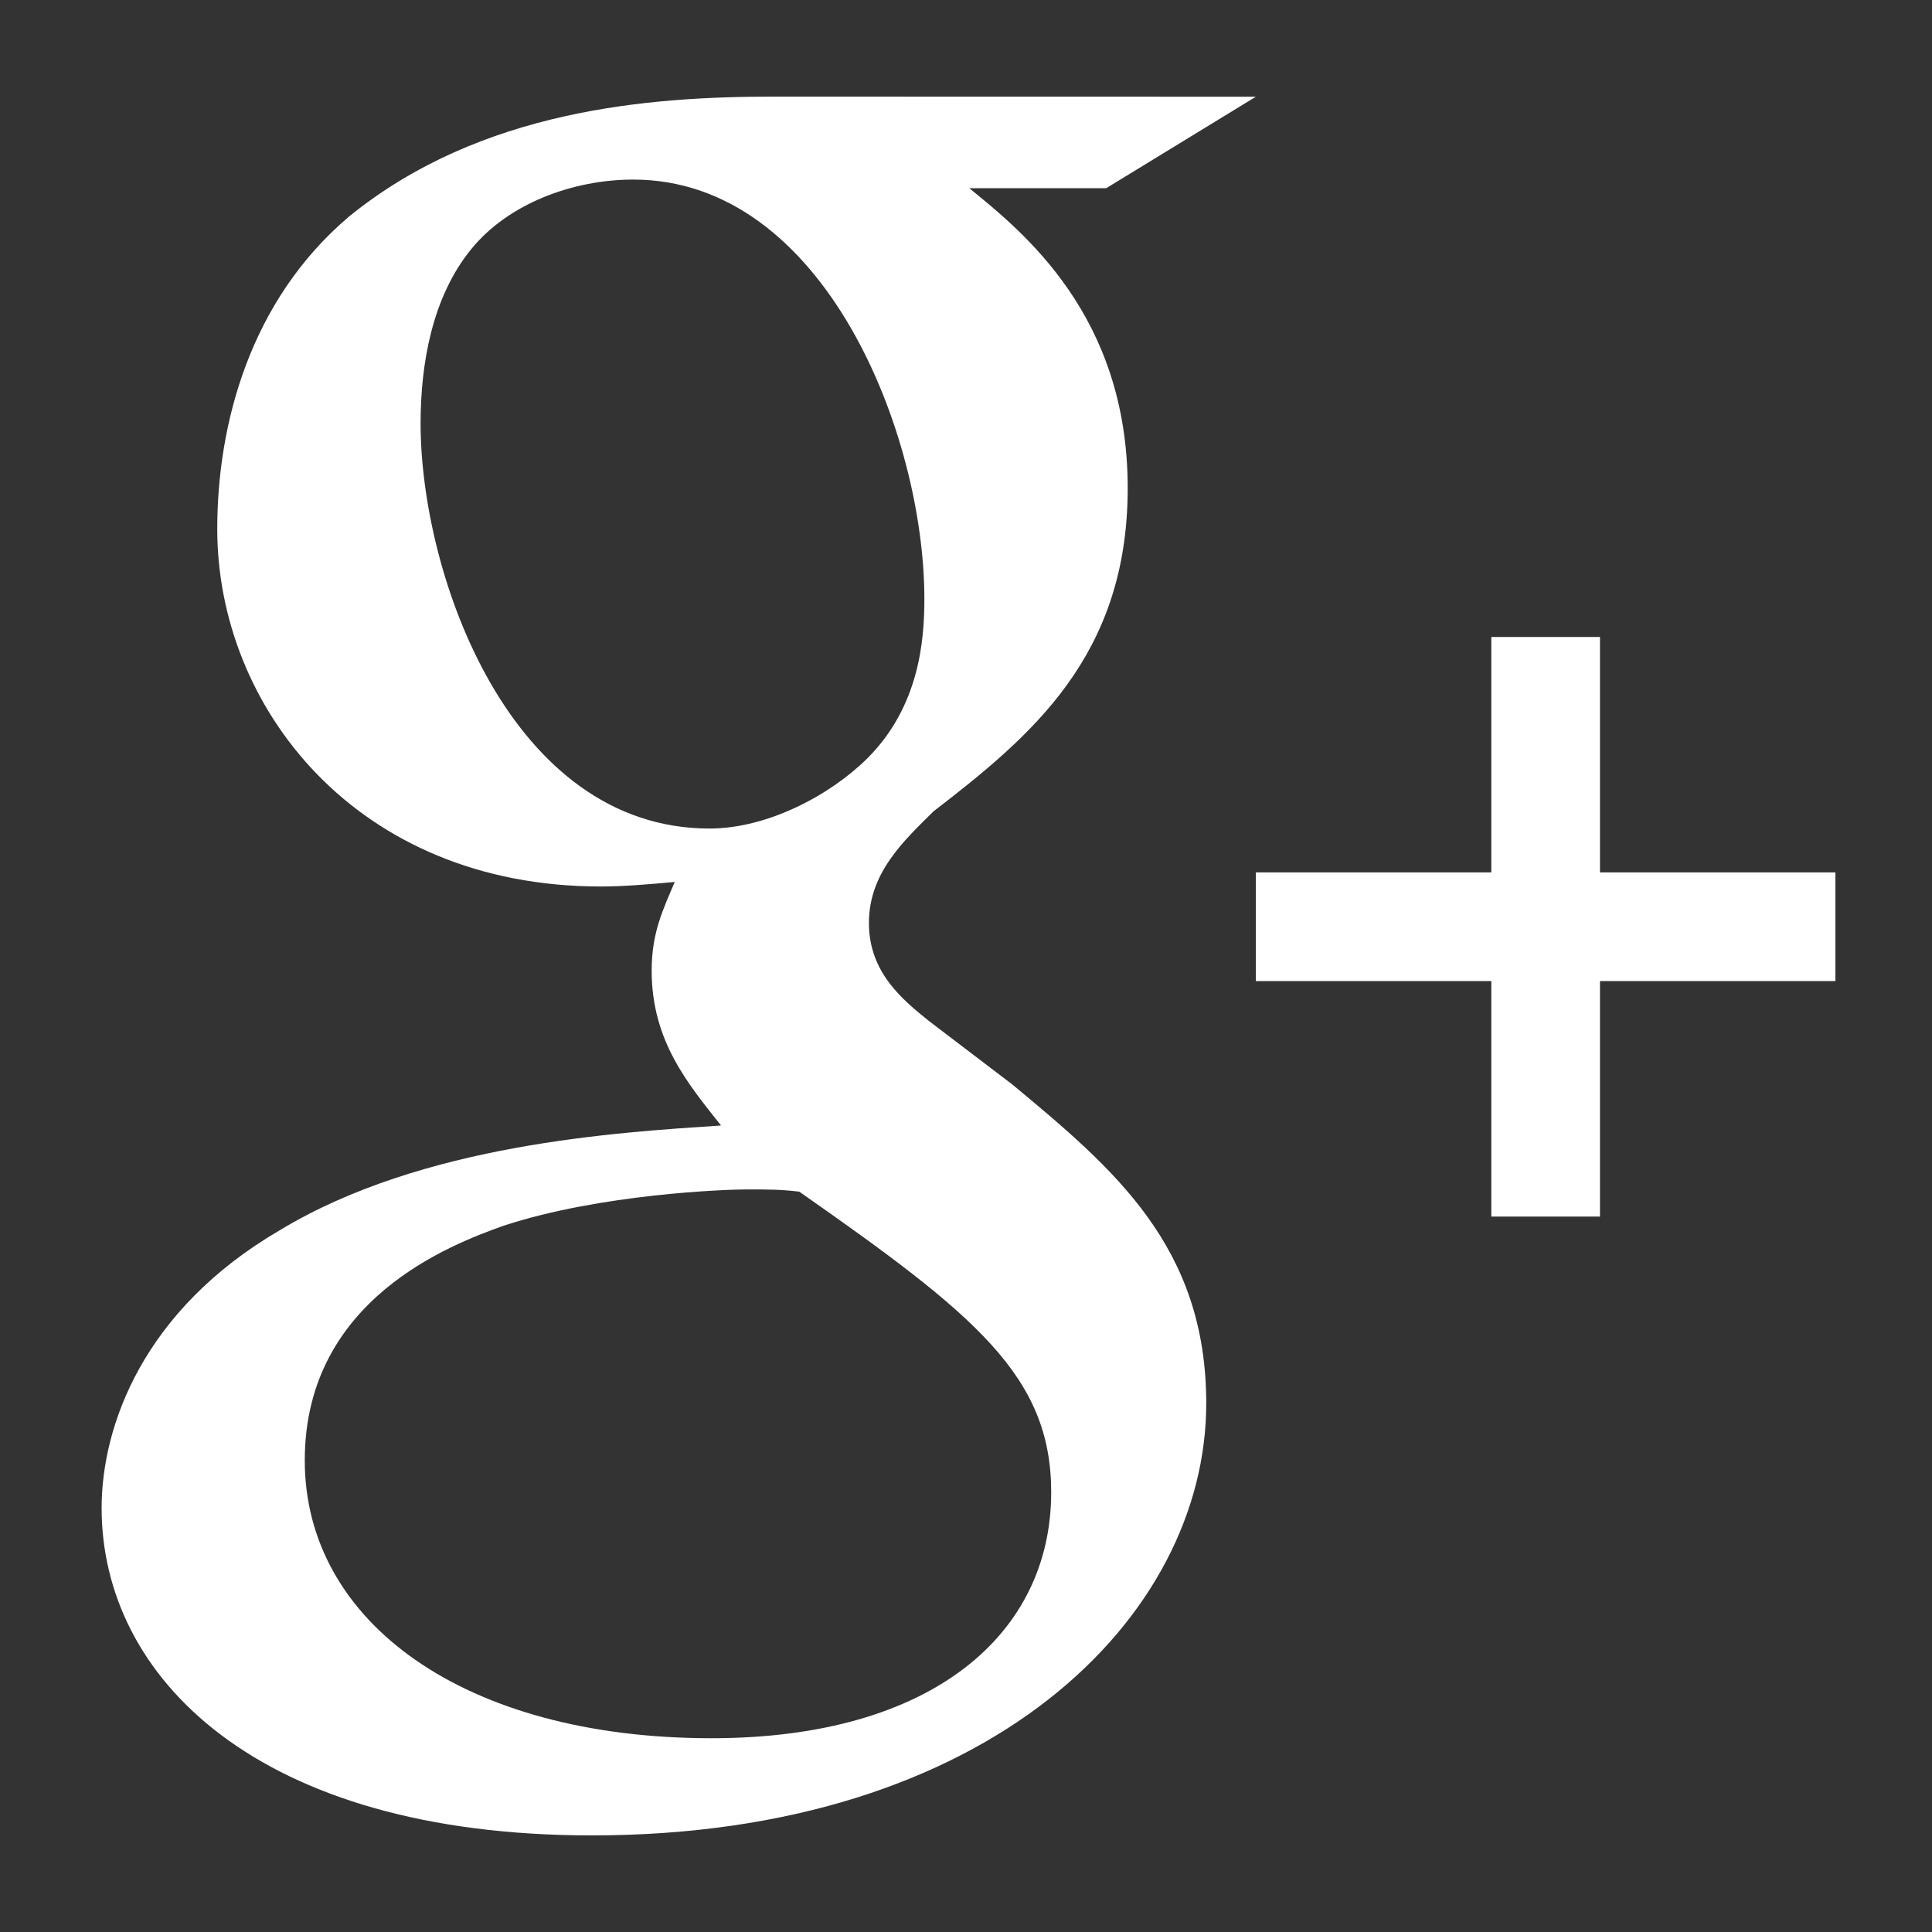
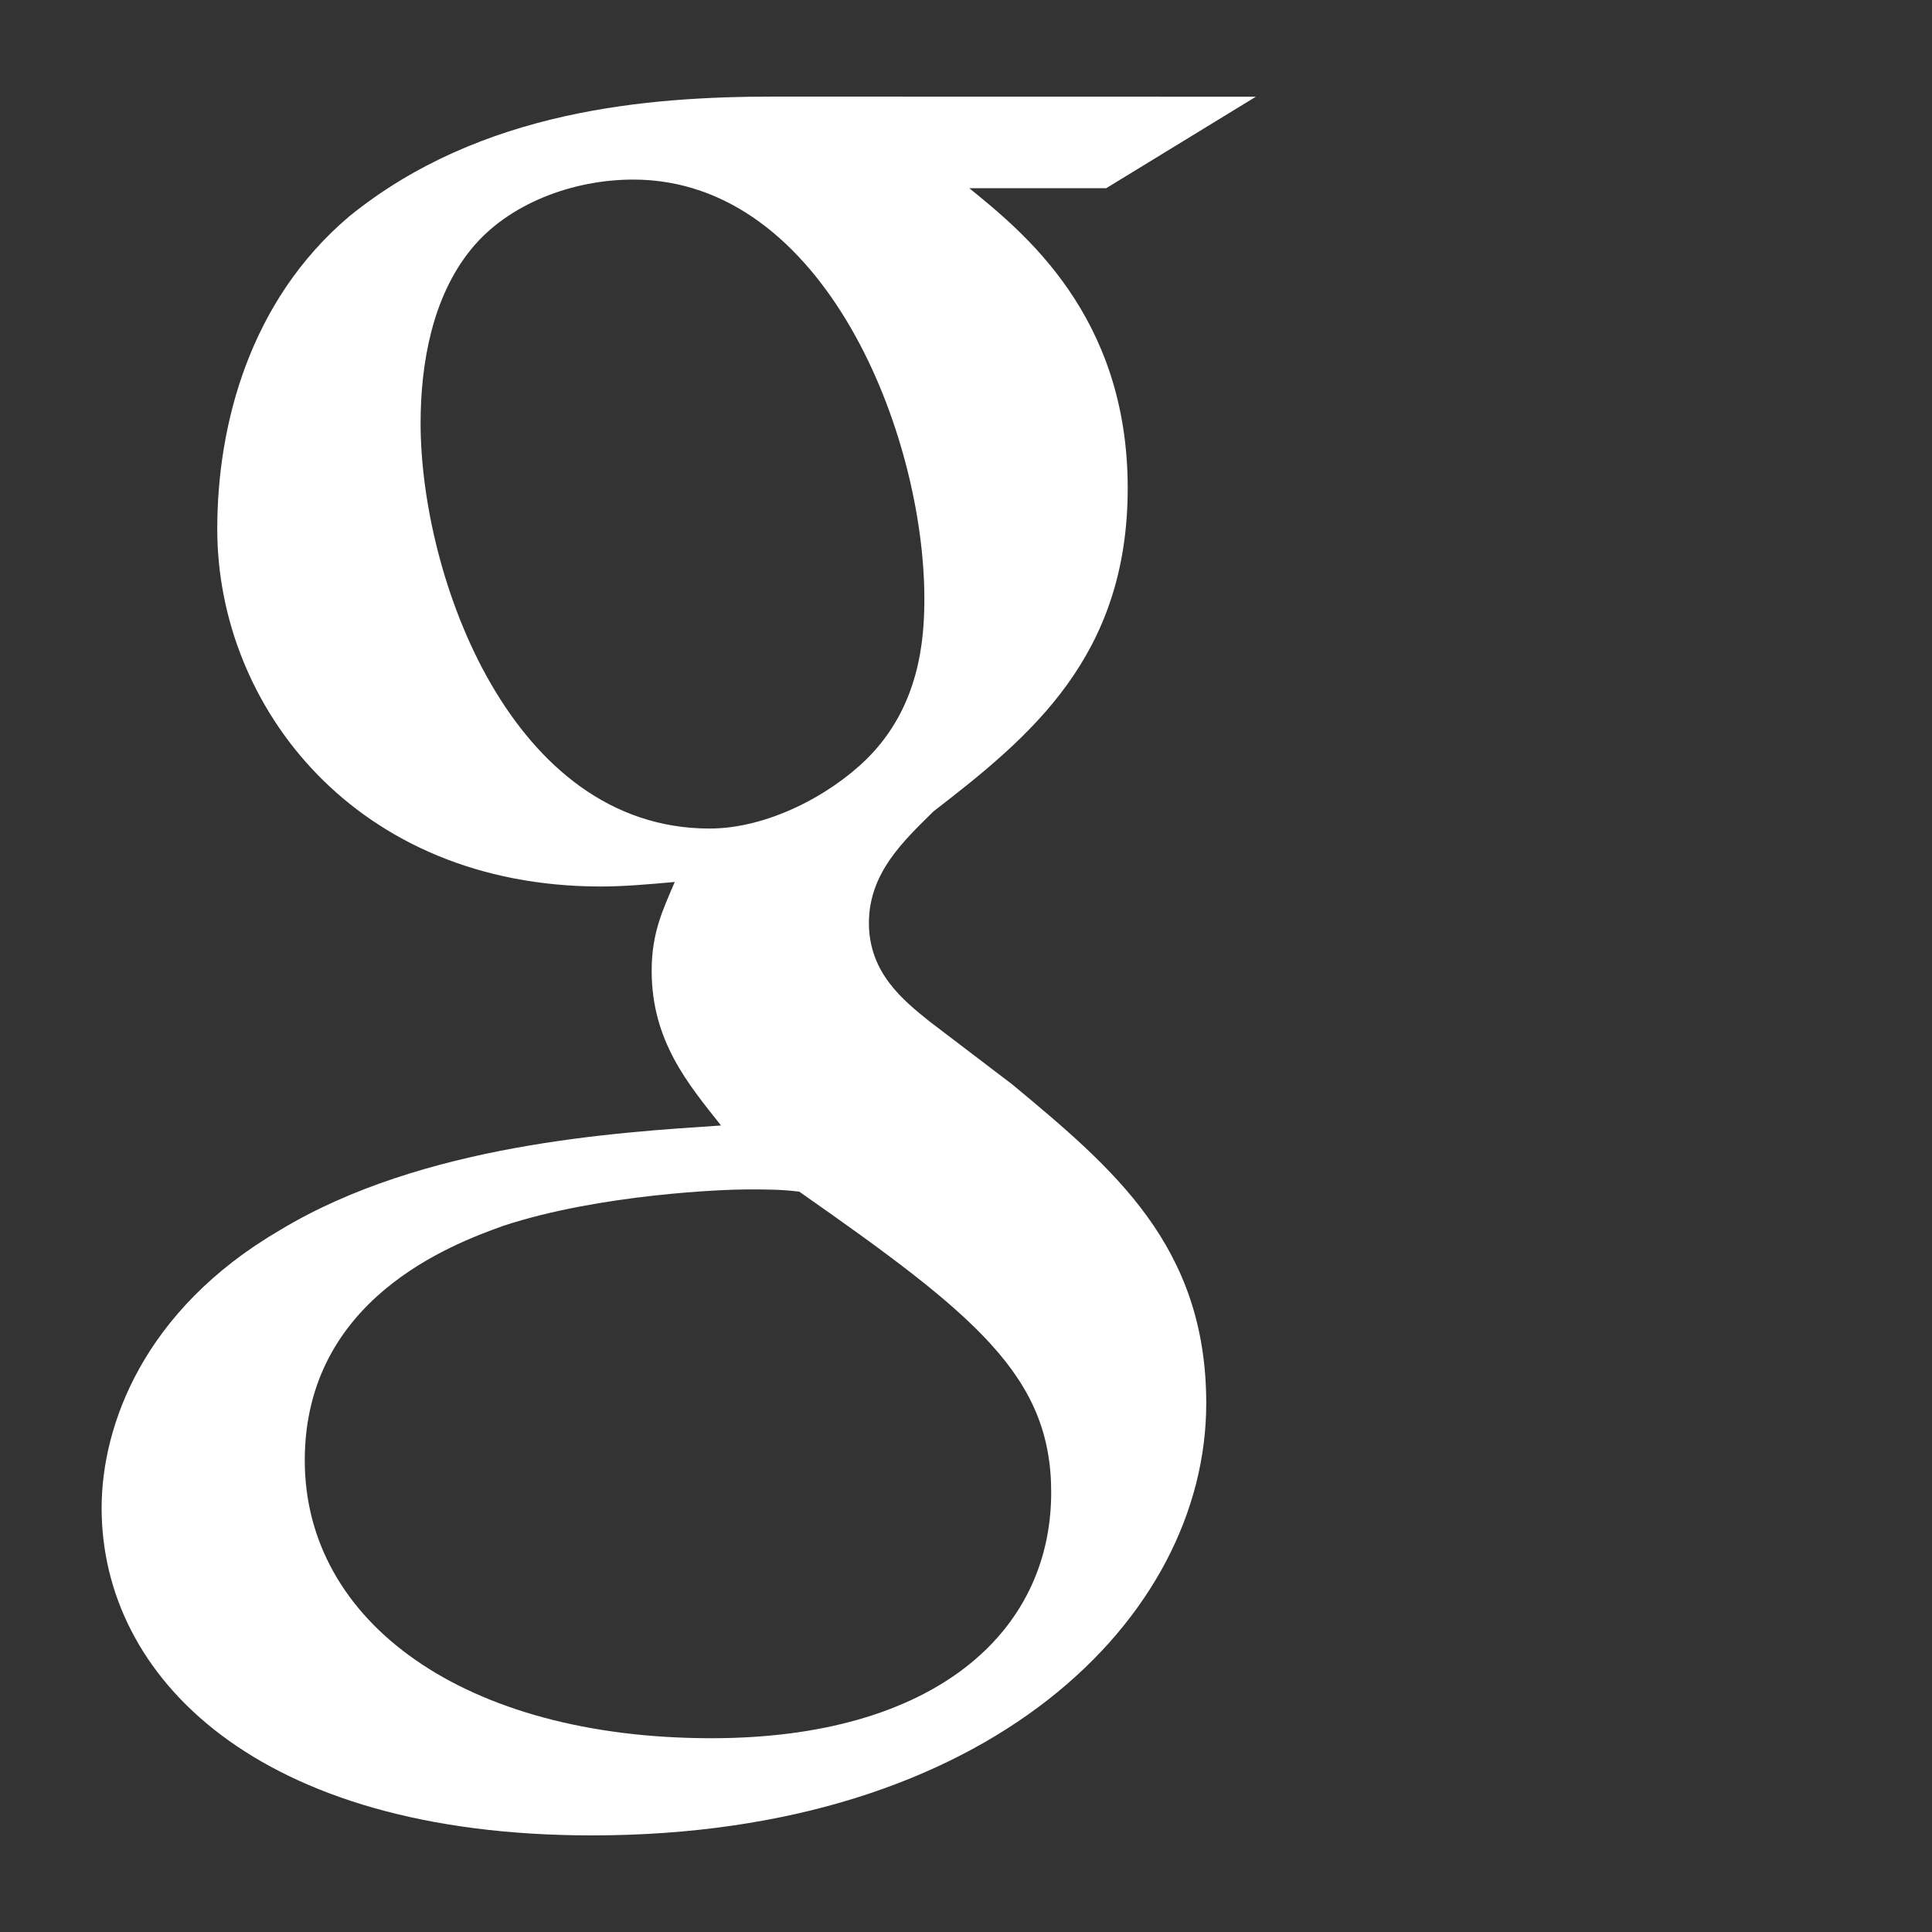
<svg xmlns="http://www.w3.org/2000/svg" version="1.1" x="0px" y="0px" width="20px" height="20px" viewBox="0 0 20 20" enable-background="new 0 0 20 20" xml:space="preserve">
  <rect x="0" y="0" width="20" height="20" fill="#333333" stroke="none" />
  <g id="Layer_1">
    <path fill="#FFFFFF" d="M11.452,1.948h-1.418c0.549,0.448,1.64,1.313,1.64,3.105c0,1.743-1.005,2.57-2.01,3.346   C9.353,8.706,8.995,9.037,8.995,9.555c0,0.518,0.358,0.801,0.621,1.014l0.863,0.657c1.052,0.874,2.008,1.676,2.008,3.302   c0,2.216-2.246,4.472-6.36,4.472c-3.469,0-5.075-1.643-5.075-3.389c0-0.849,0.429-2.049,1.843-2.875   c1.481-0.896,3.492-1.013,4.569-1.085c-0.336-0.425-0.718-0.871-0.718-1.602c0-0.4,0.12-0.637,0.239-0.919   C6.721,9.154,6.459,9.177,6.22,9.177c-2.536,0-3.971-1.863-3.971-3.7c0-1.084,0.337-2.365,1.365-3.236C4.978,1.133,6.721,1,8.013,1   l4.988,0.001L11.452,1.948L11.452,1.948z M5.212,12.689c-0.526,0.189-2.057,0.754-2.057,2.429c0,1.673,1.651,2.876,4.21,2.876   c2.296,0,3.517-1.087,3.517-2.546c0-1.204-0.789-1.839-2.608-3.112c-0.191-0.023-0.311-0.023-0.549-0.023   C7.509,12.313,6.217,12.359,5.212,12.689L5.212,12.689z M6.555,1.859c-0.623,0-1.292,0.247-1.676,0.719   C4.473,3.074,4.354,3.768,4.354,4.382c0,1.579,0.933,4.195,2.991,4.195c0.598,0,1.242-0.342,1.626-0.719   c0.55-0.543,0.598-1.237,0.598-1.662C9.568,4.5,8.54,1.859,6.555,1.859L6.555,1.859z" />
-     <polygon fill="#FFFFFF" points="19,9.031 16.563,9.031 16.563,6.594 15.438,6.594 15.438,9.031 13,9.031 13,10.156 15.438,10.156    15.438,12.594 16.563,12.594 16.563,10.156 19,10.156  " />
  </g>
  <g id="Layer_2">
    <g>
	</g>
    <g>
	</g>
    <g>
	</g>
    <g>
	</g>
    <g>
	</g>
    <g>
	</g>
  </g>
</svg>